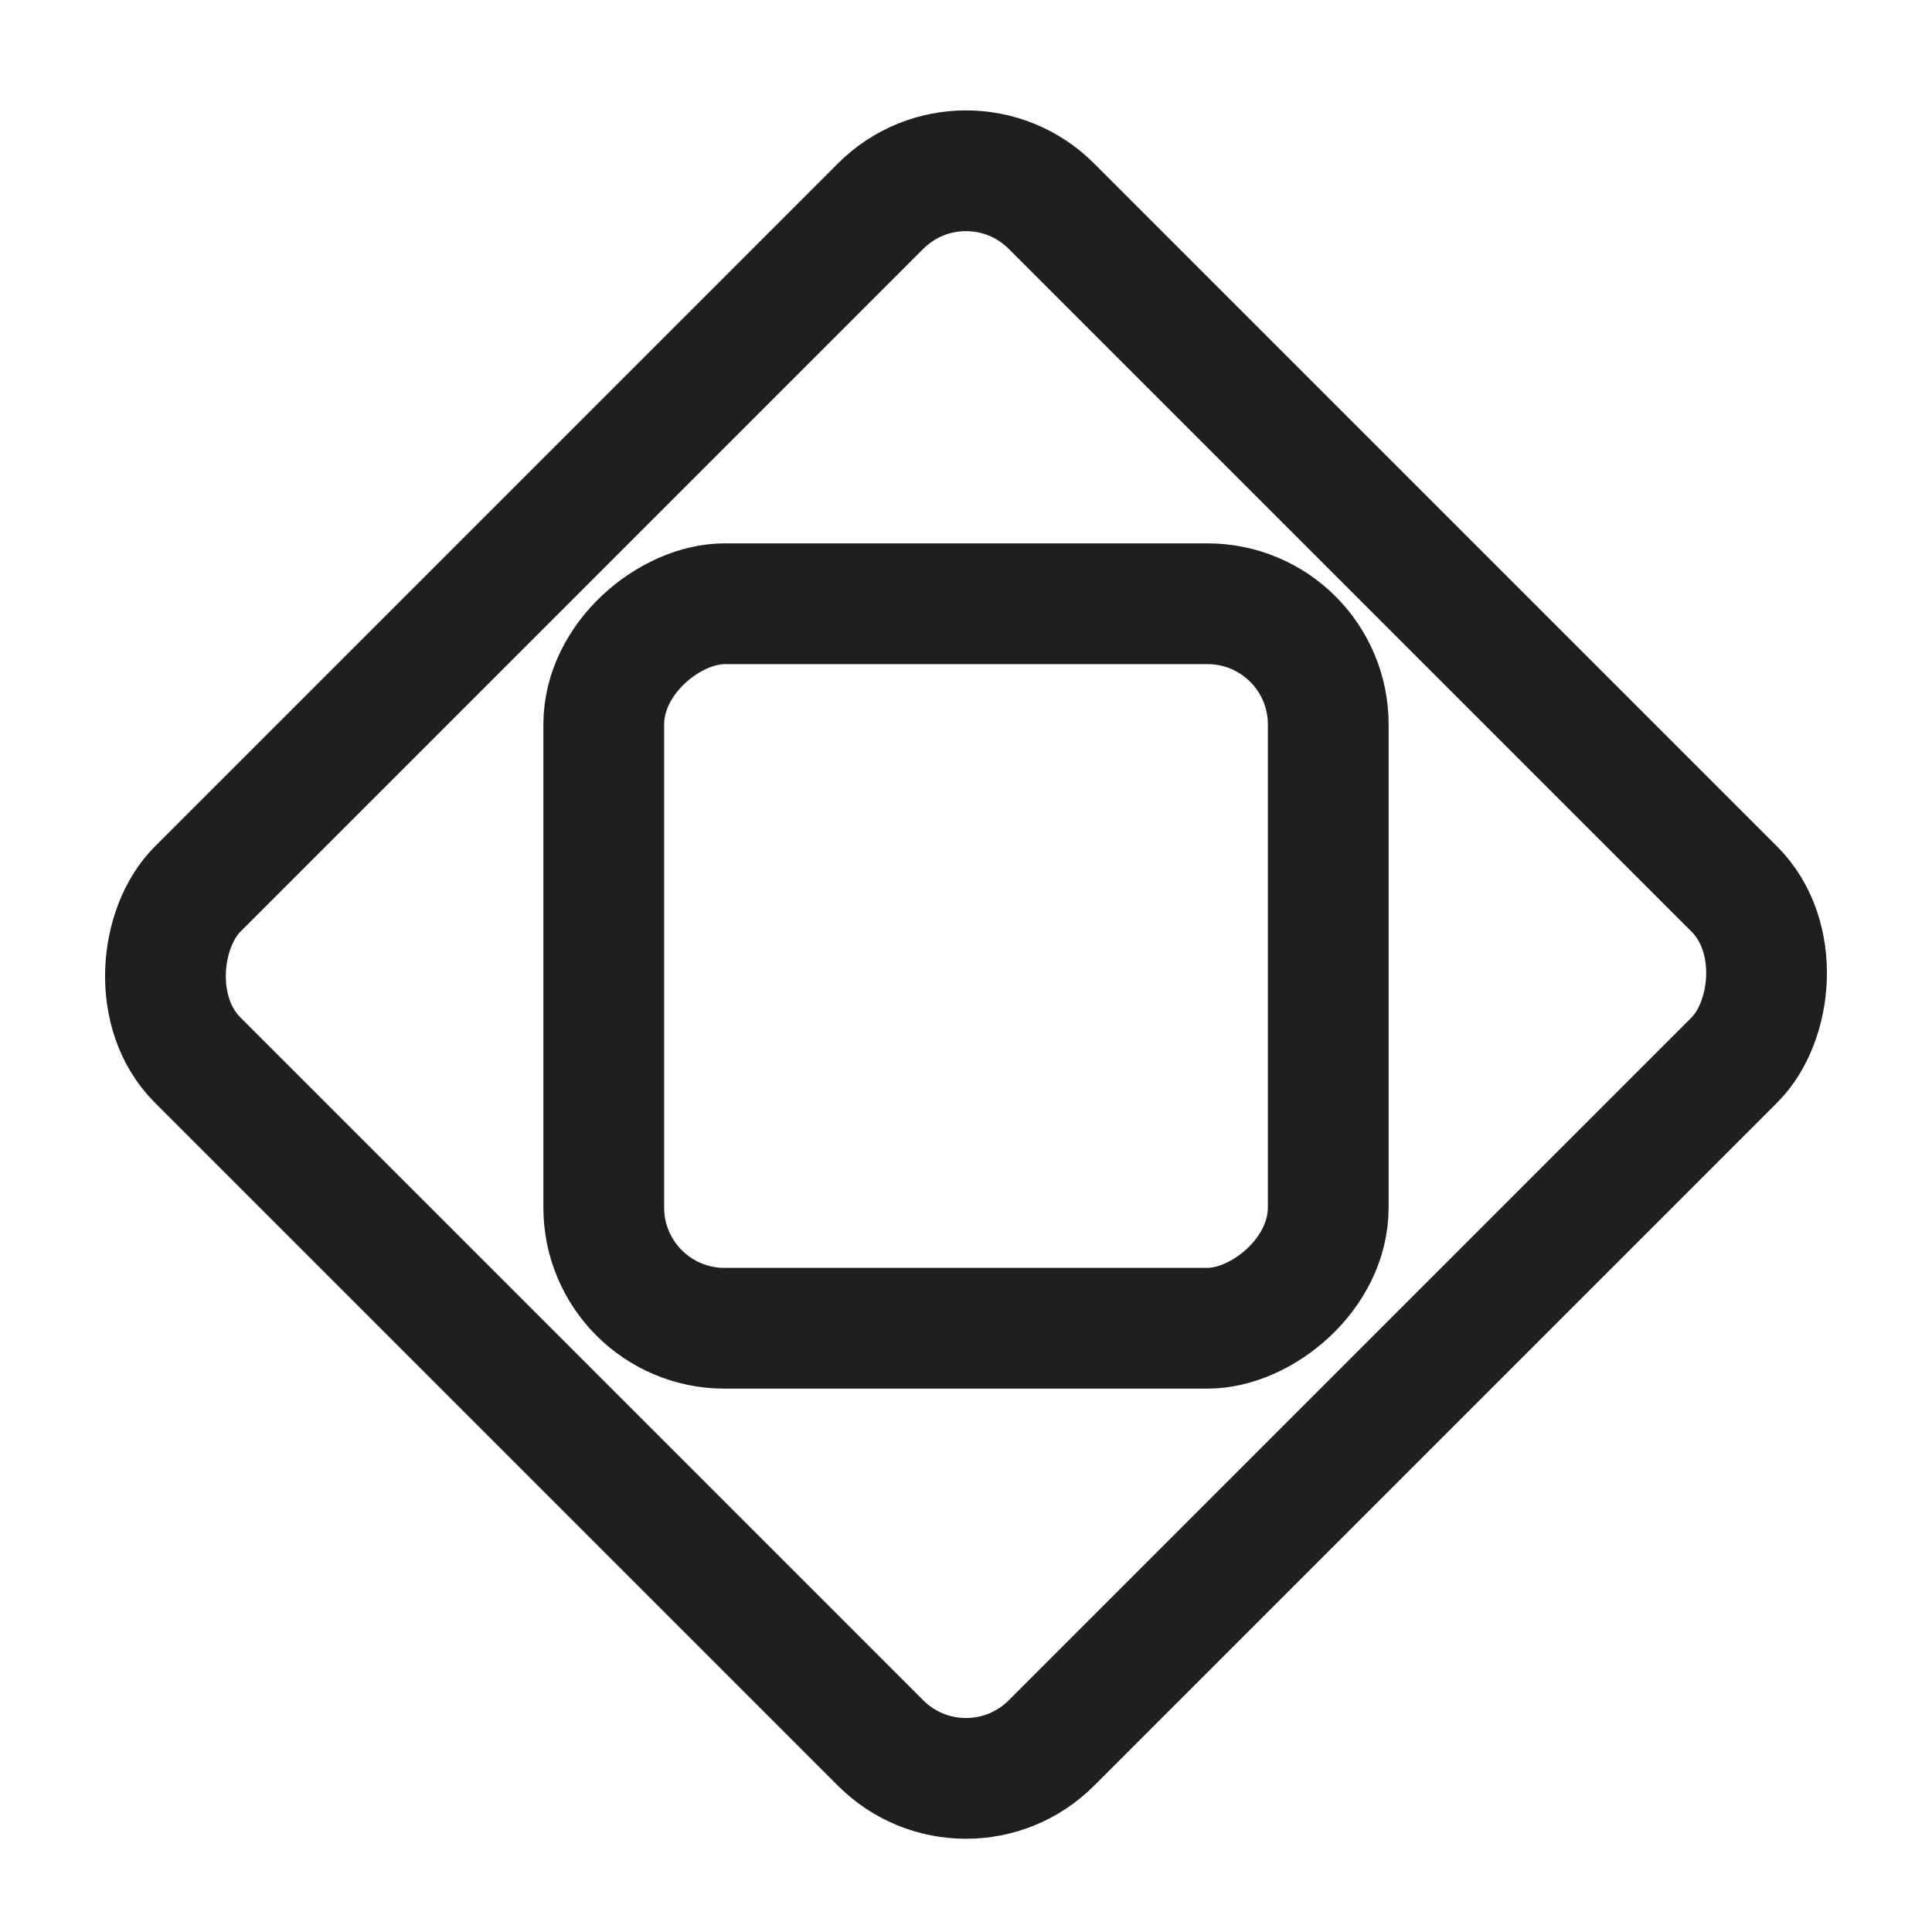
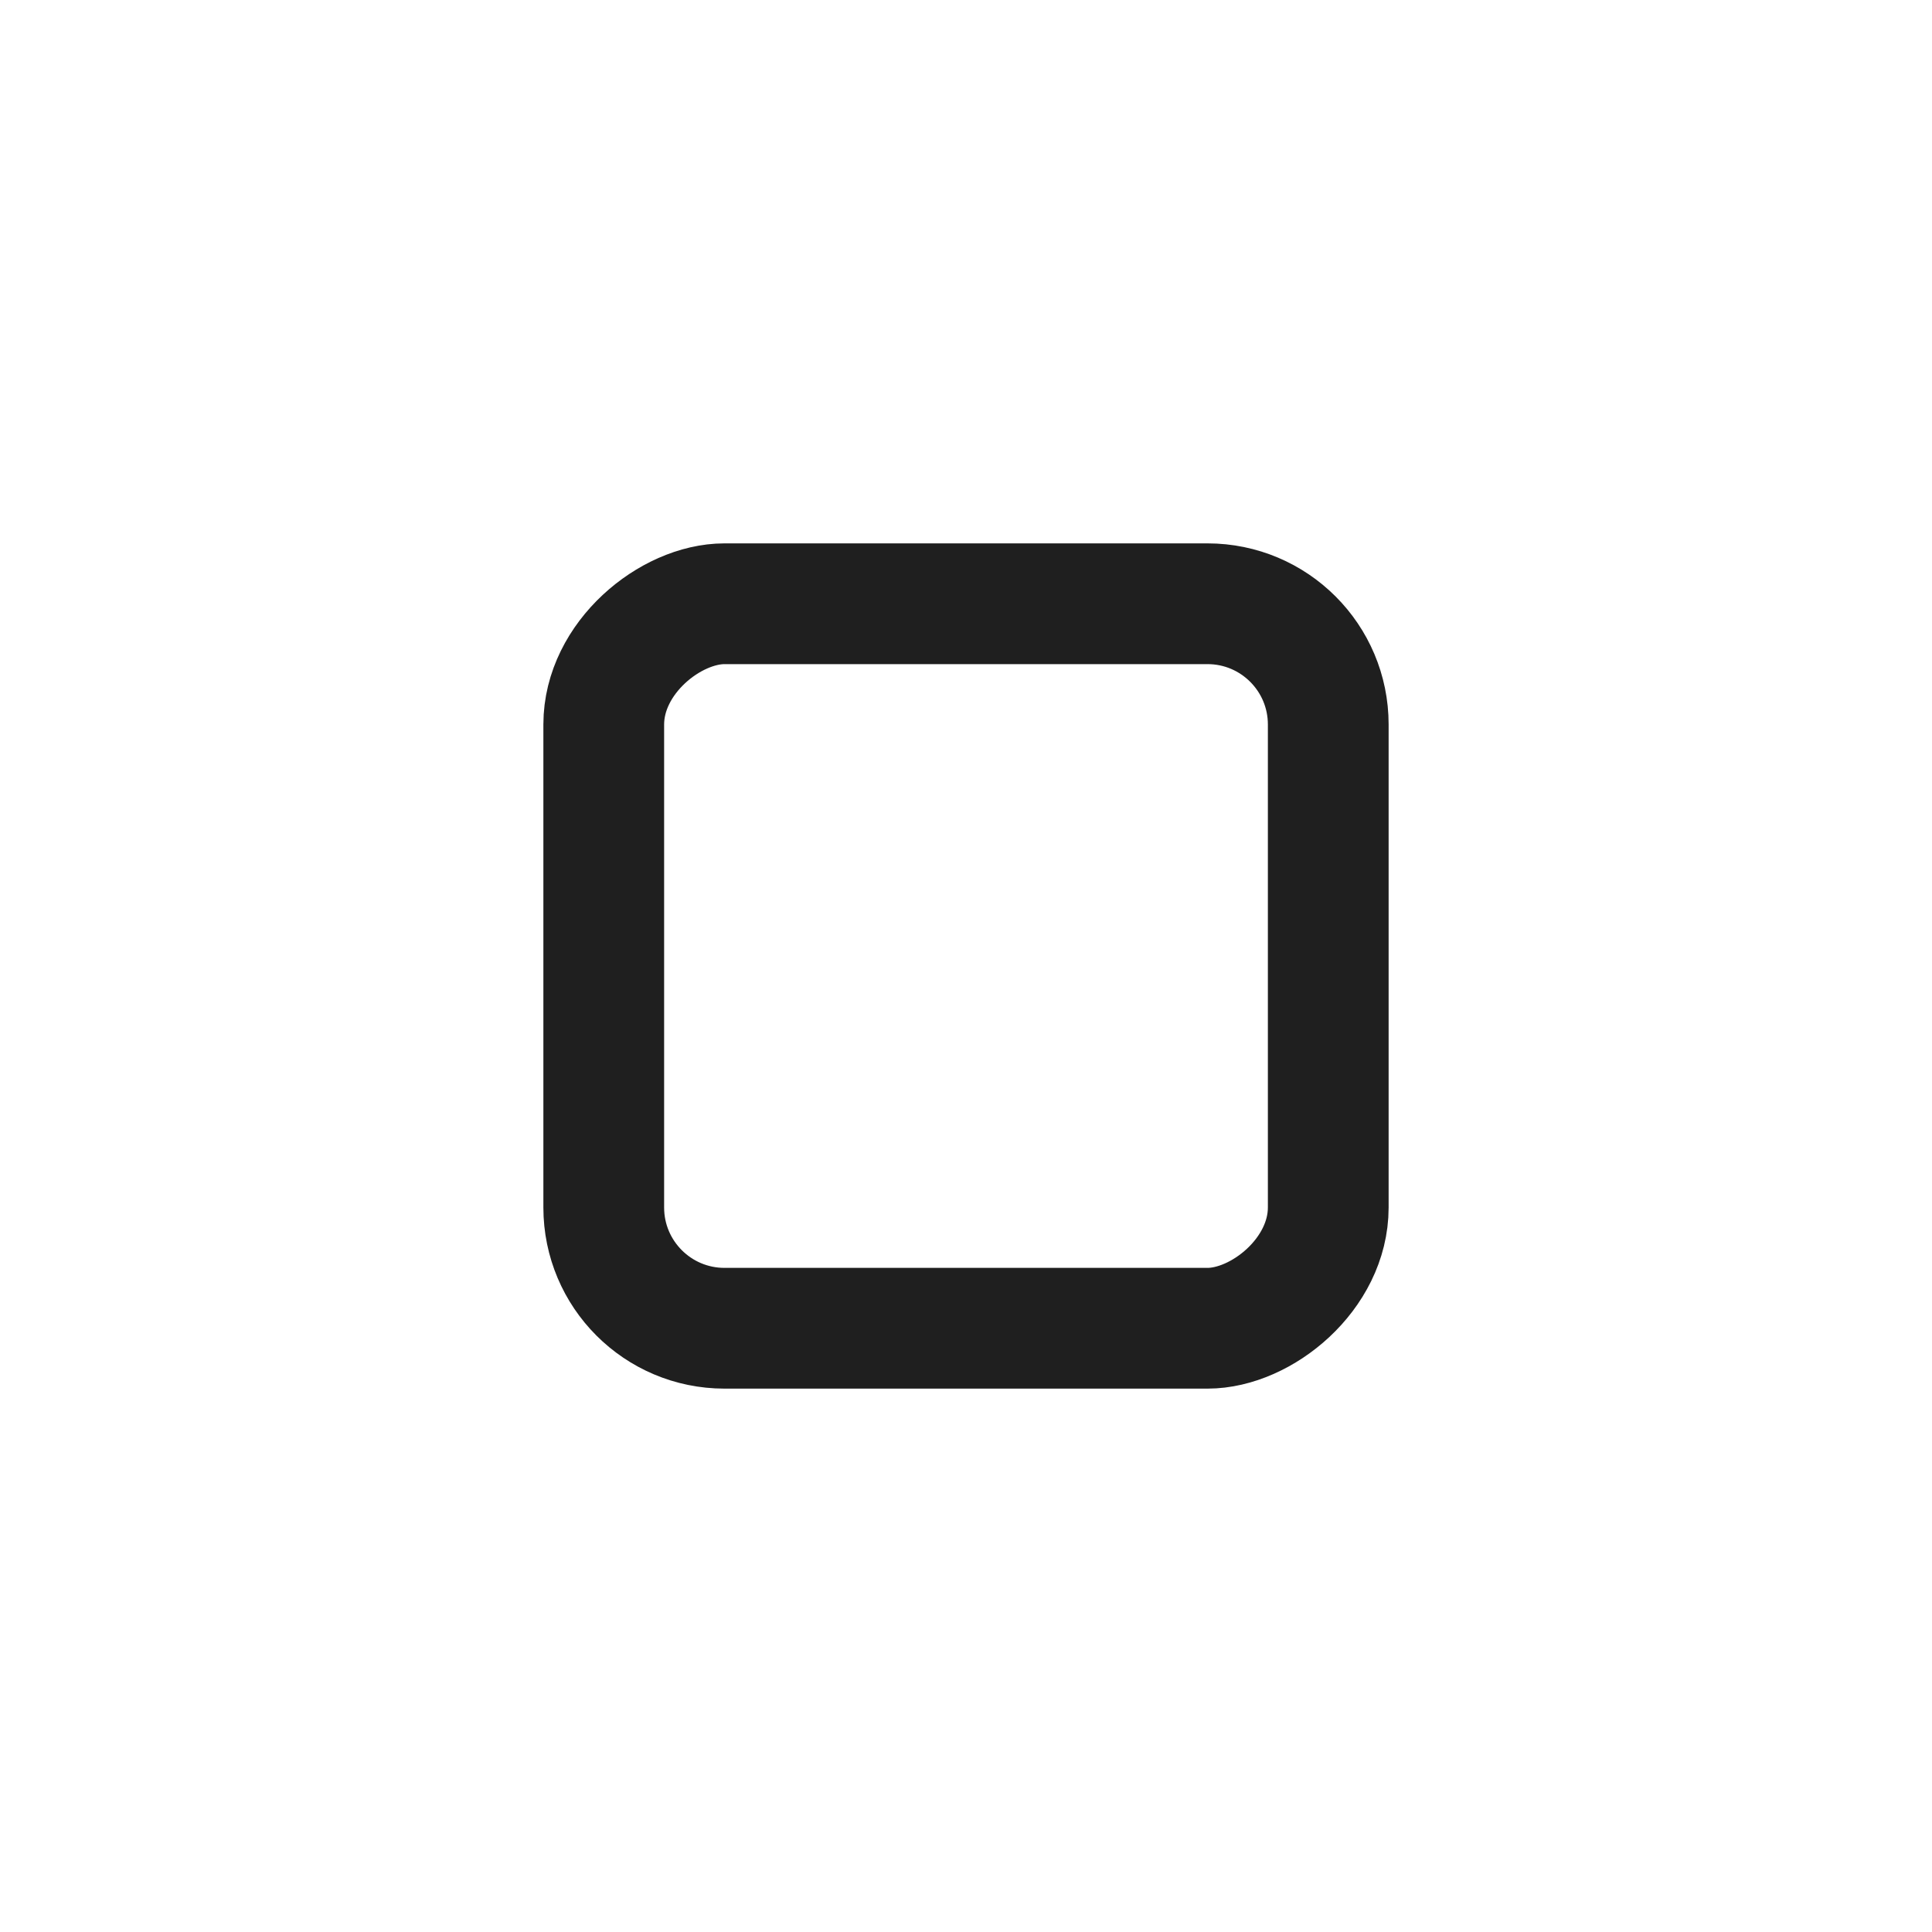
<svg xmlns="http://www.w3.org/2000/svg" width="16" height="16" viewBox="0 0 16 16" fill="none">
  <g clip-path="url(#clip0_133_64)">
-     <rect x="8" y="1" width="10" height="10" rx="1" transform="rotate(45 8 1)" stroke="#1F1F1F" />
    <rect x="11" y="5" width="6" height="6" rx="1" transform="rotate(90 11 5)" stroke="#1F1F1F" />
  </g>
  <defs>
    <clipPath id="clip0_133_64">
      <rect width="16" height="16" fill="white" />
    </clipPath>
  </defs>
</svg>